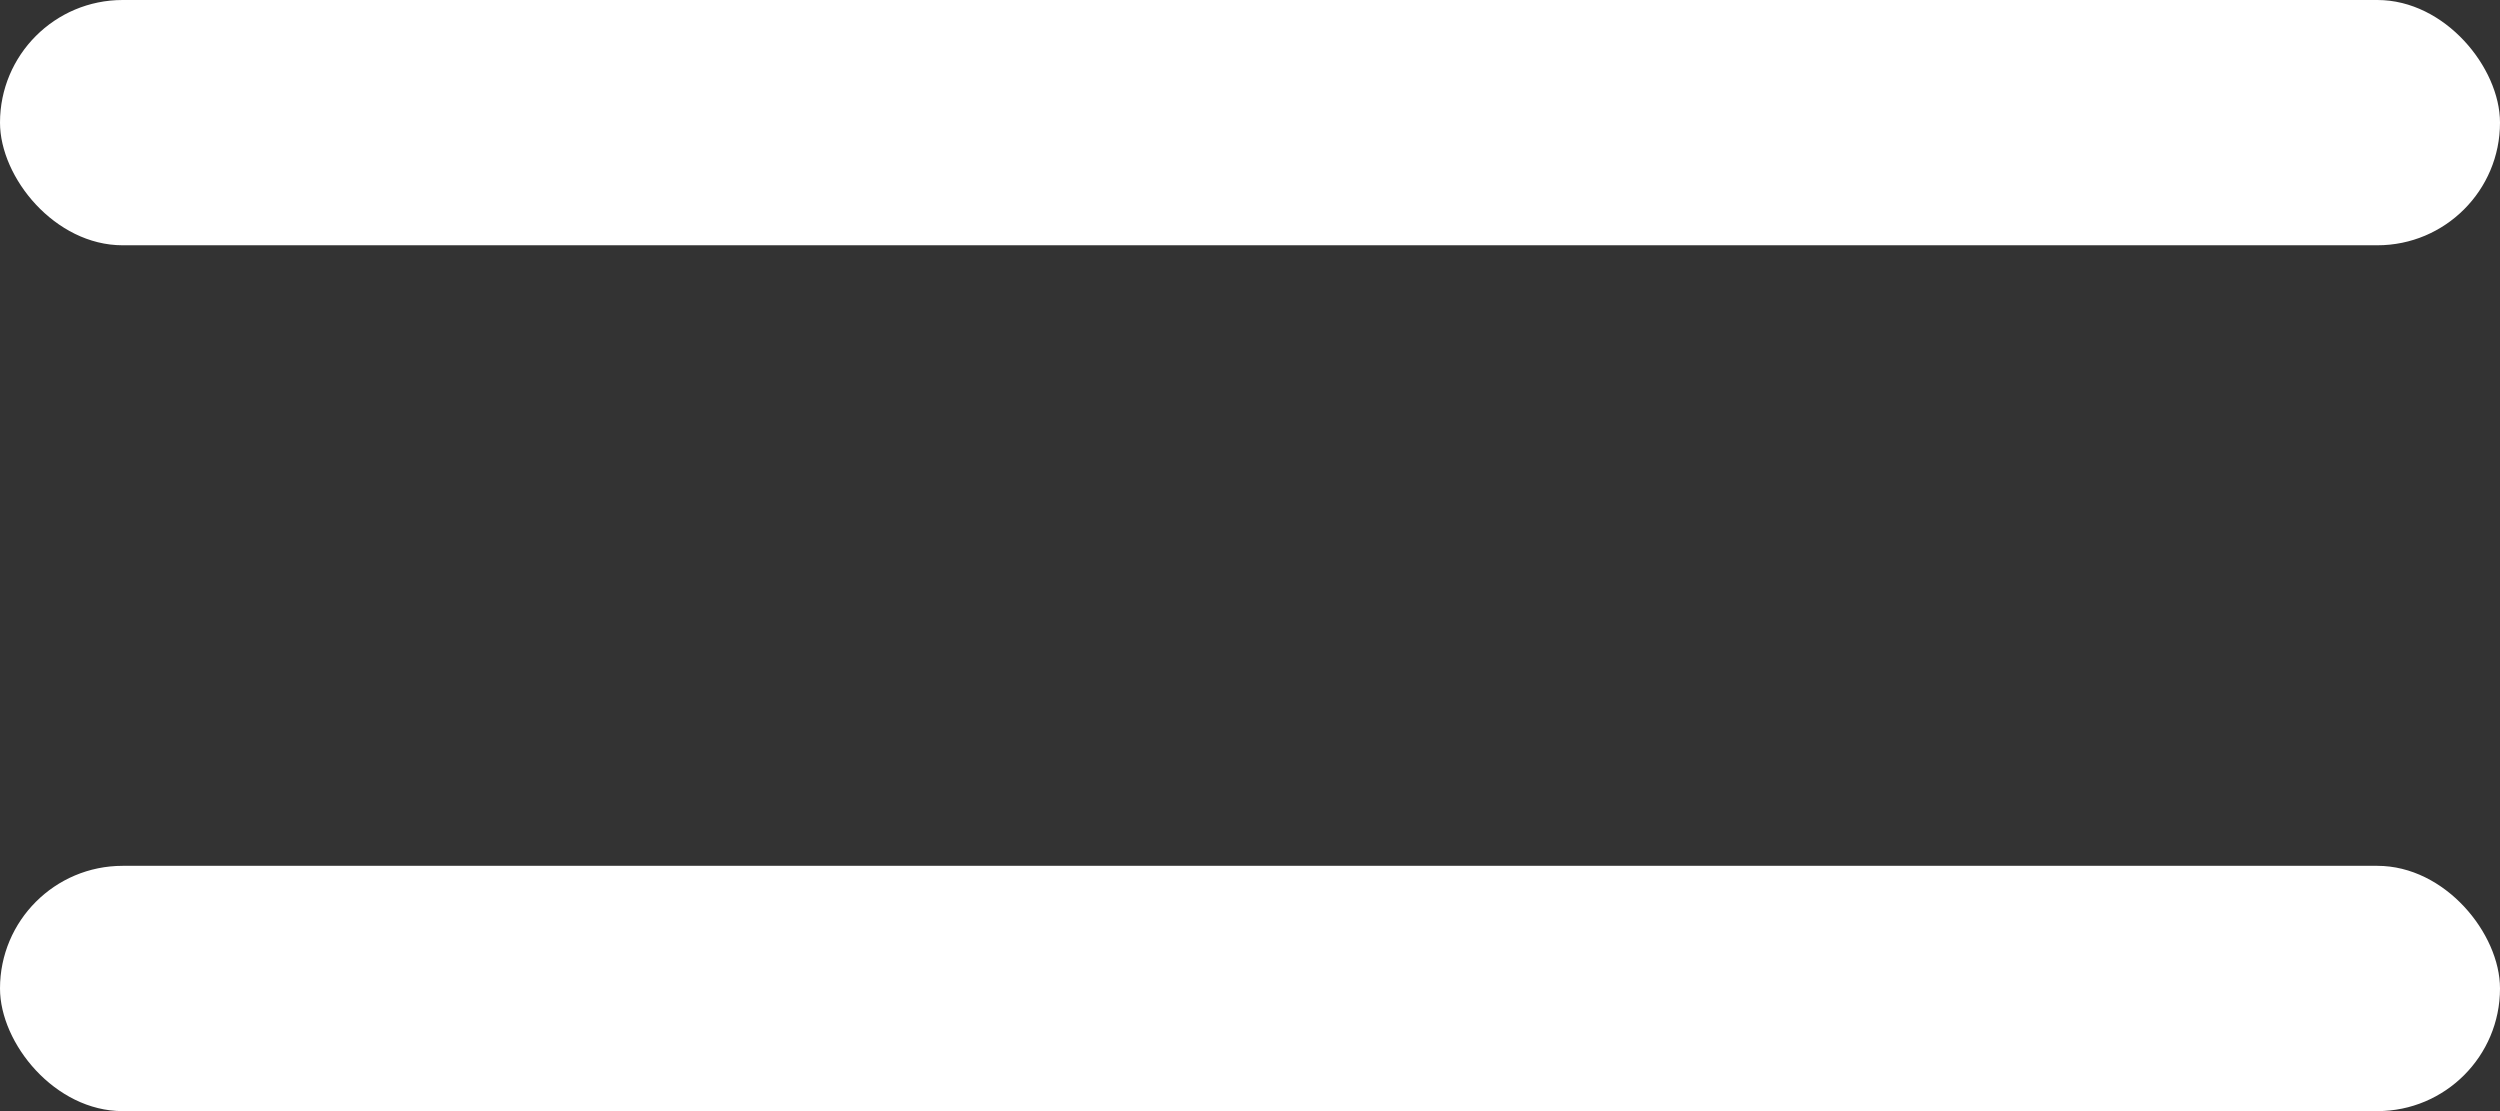
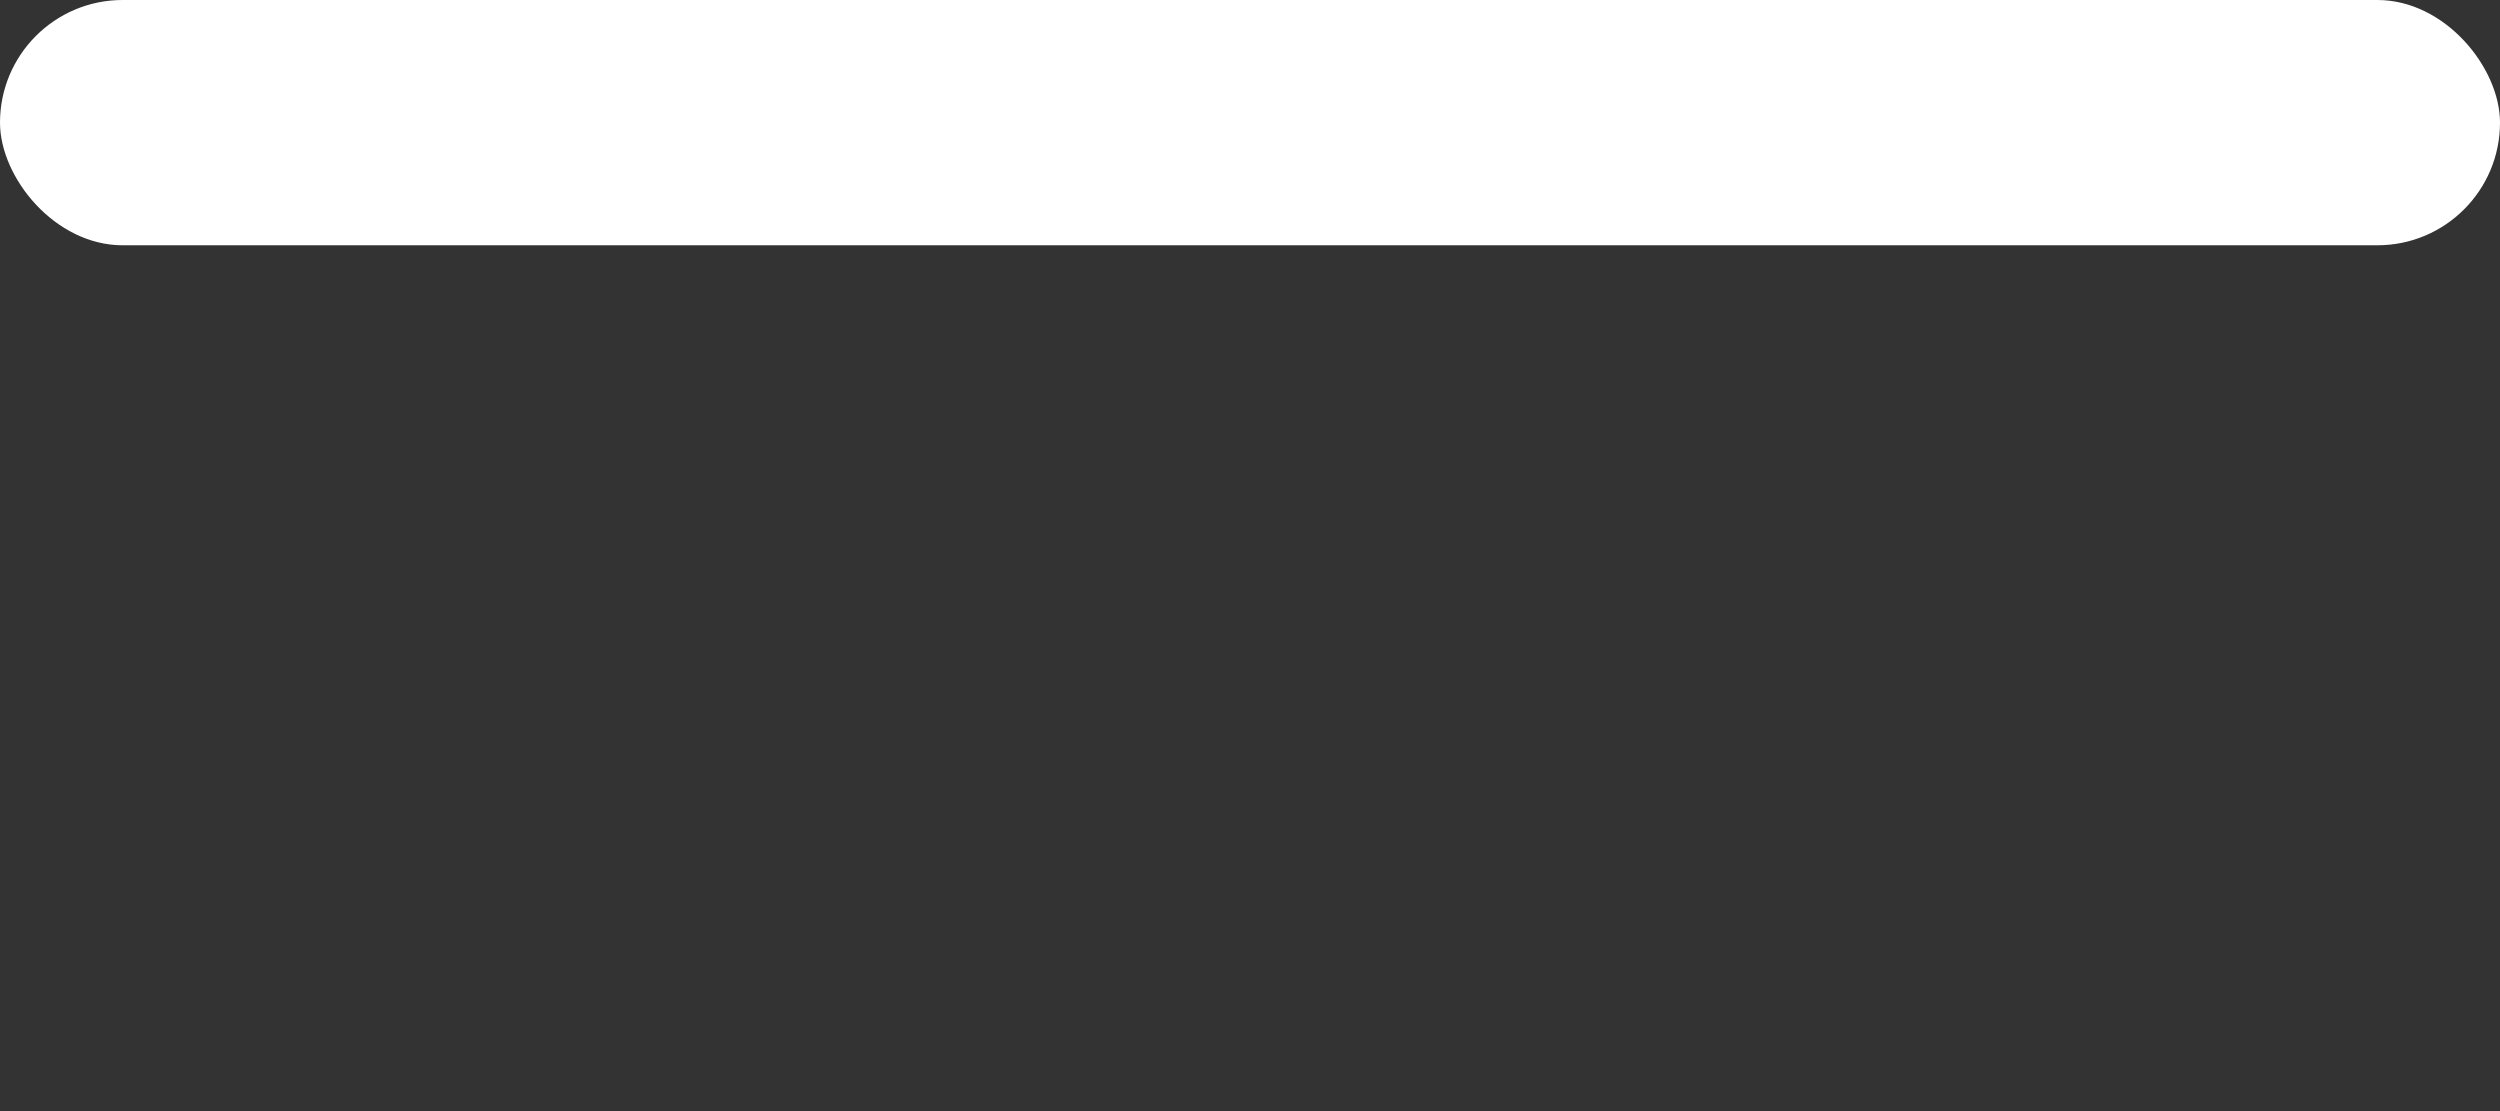
<svg xmlns="http://www.w3.org/2000/svg" width="18" height="8" viewBox="0 0 18 8" fill="none">
  <rect x="0" y="0" width="18" height="8" fill="#333333" stroke="none" />
  <rect width="18" height="1.766" rx="0.883" fill="white" />
-   <rect y="6.234" width="18" height="1.766" rx="0.883" fill="white" />
</svg>